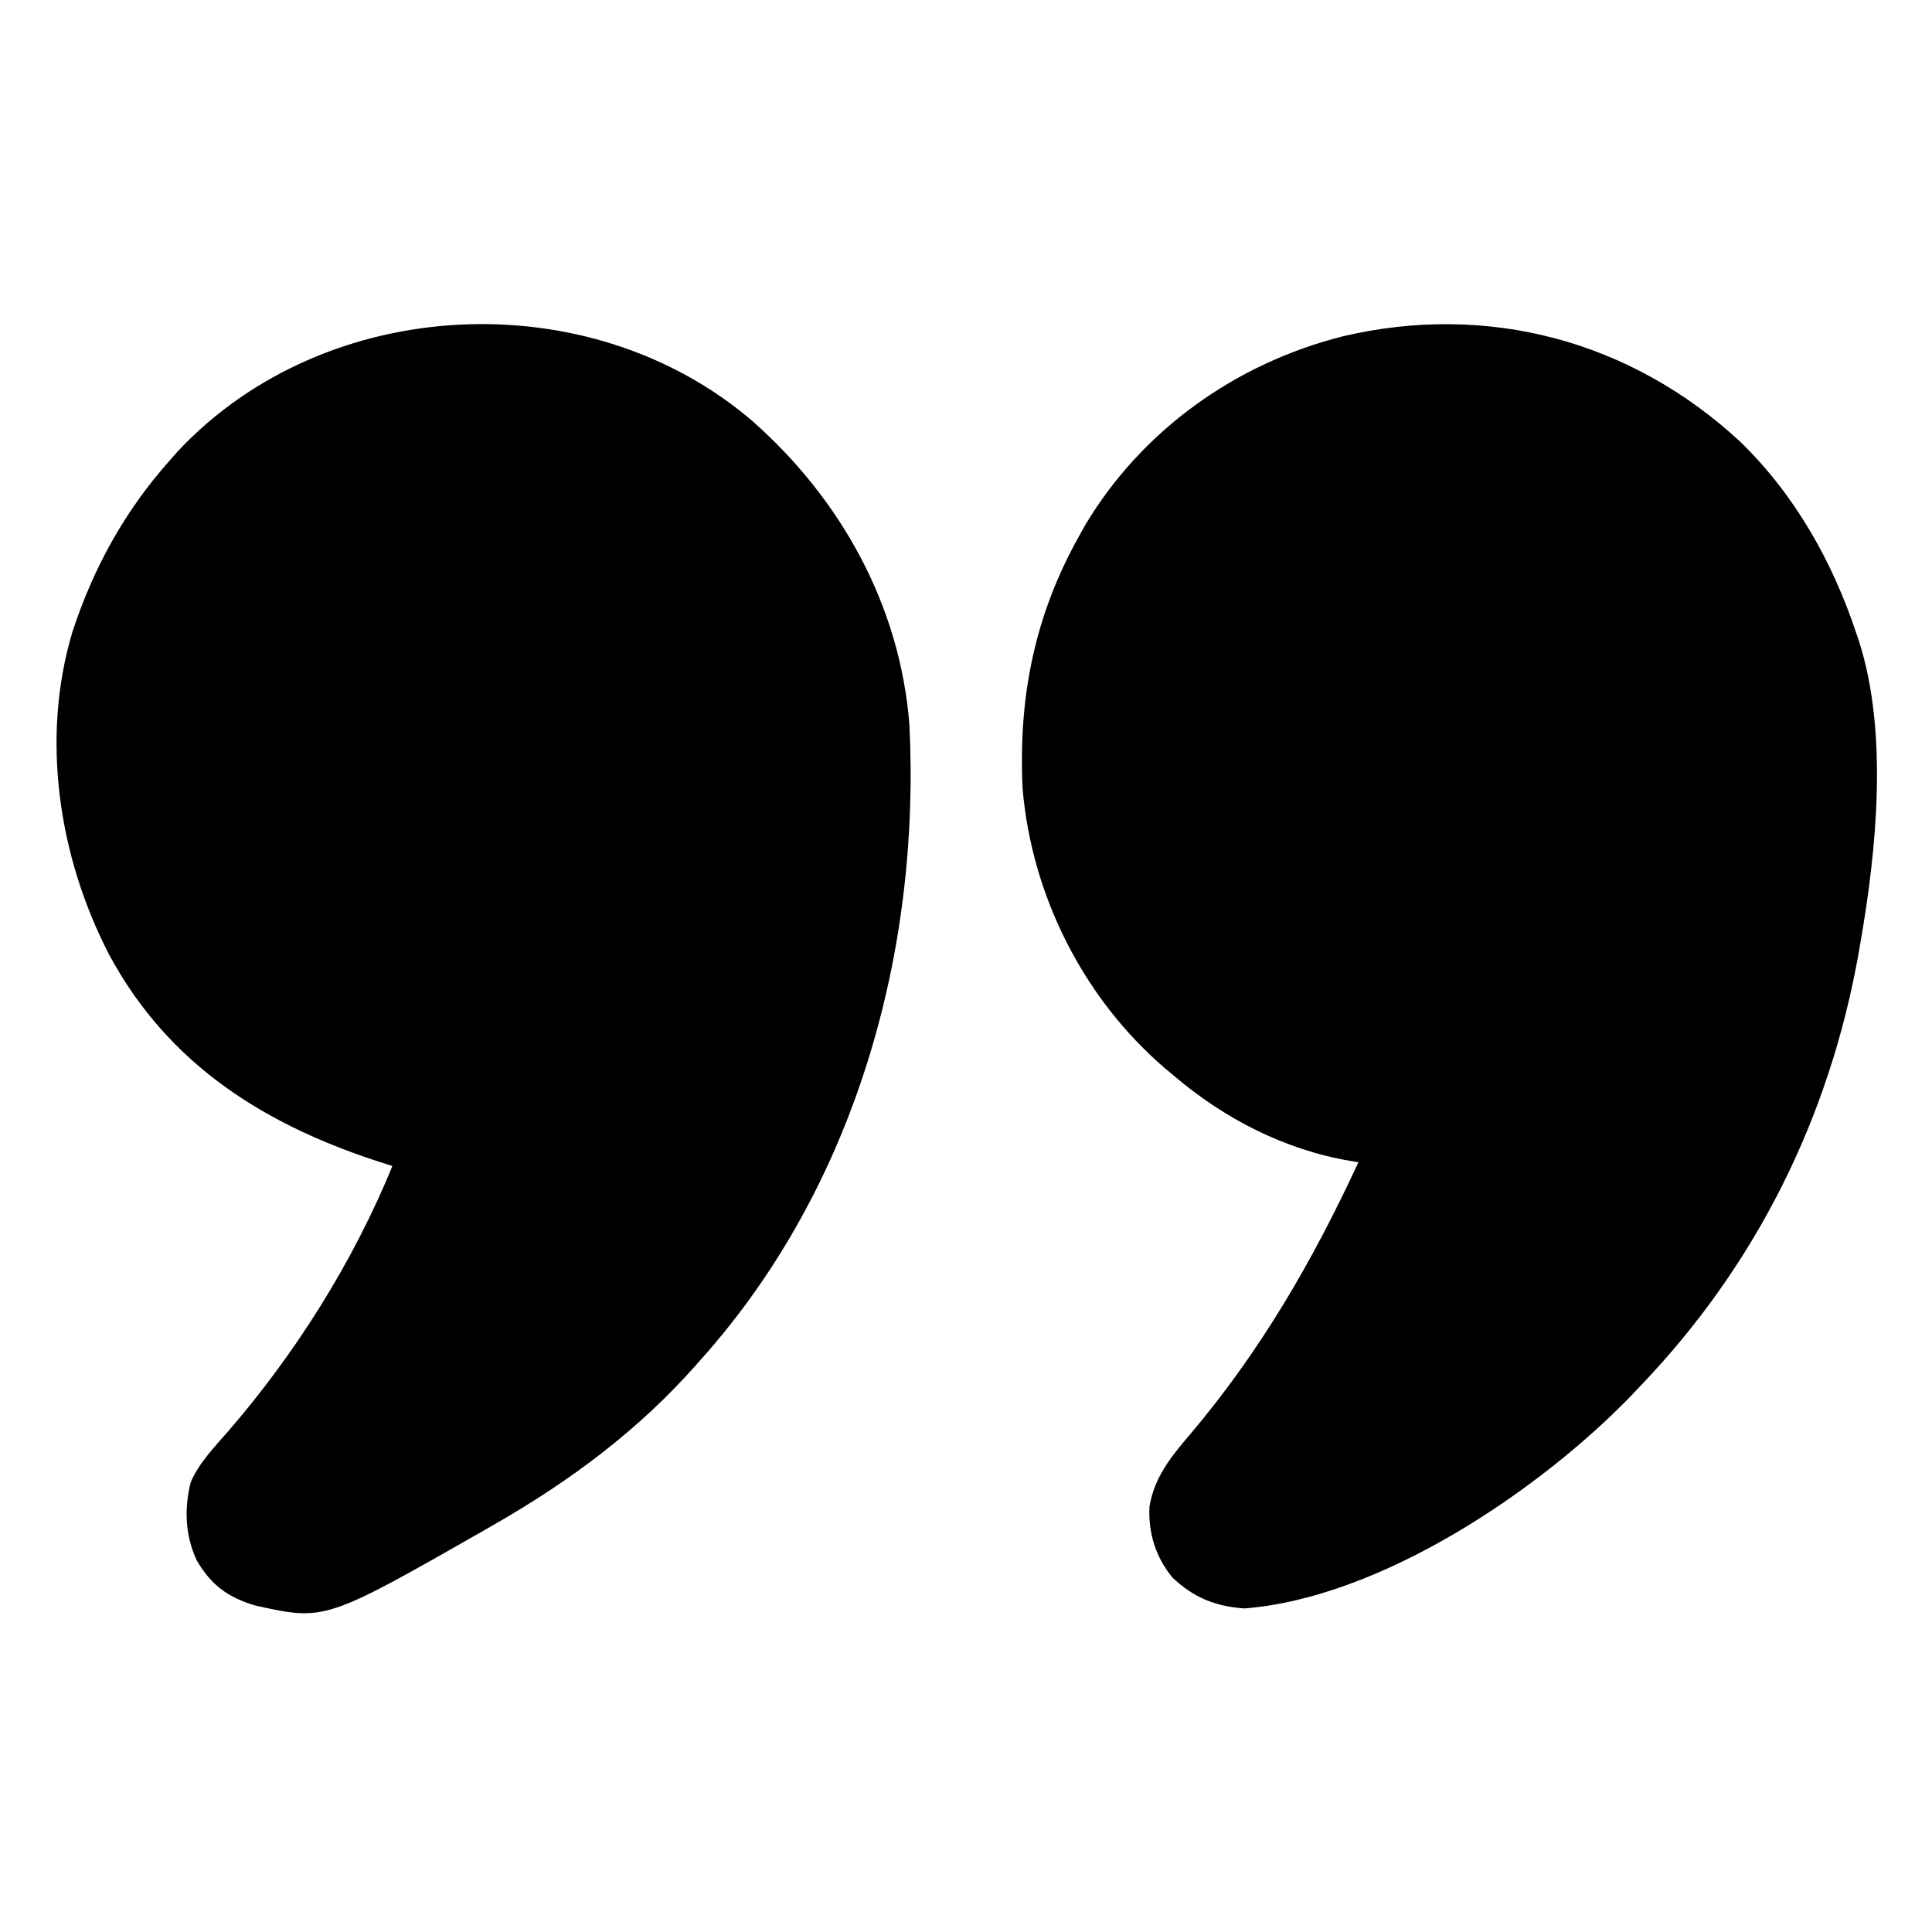
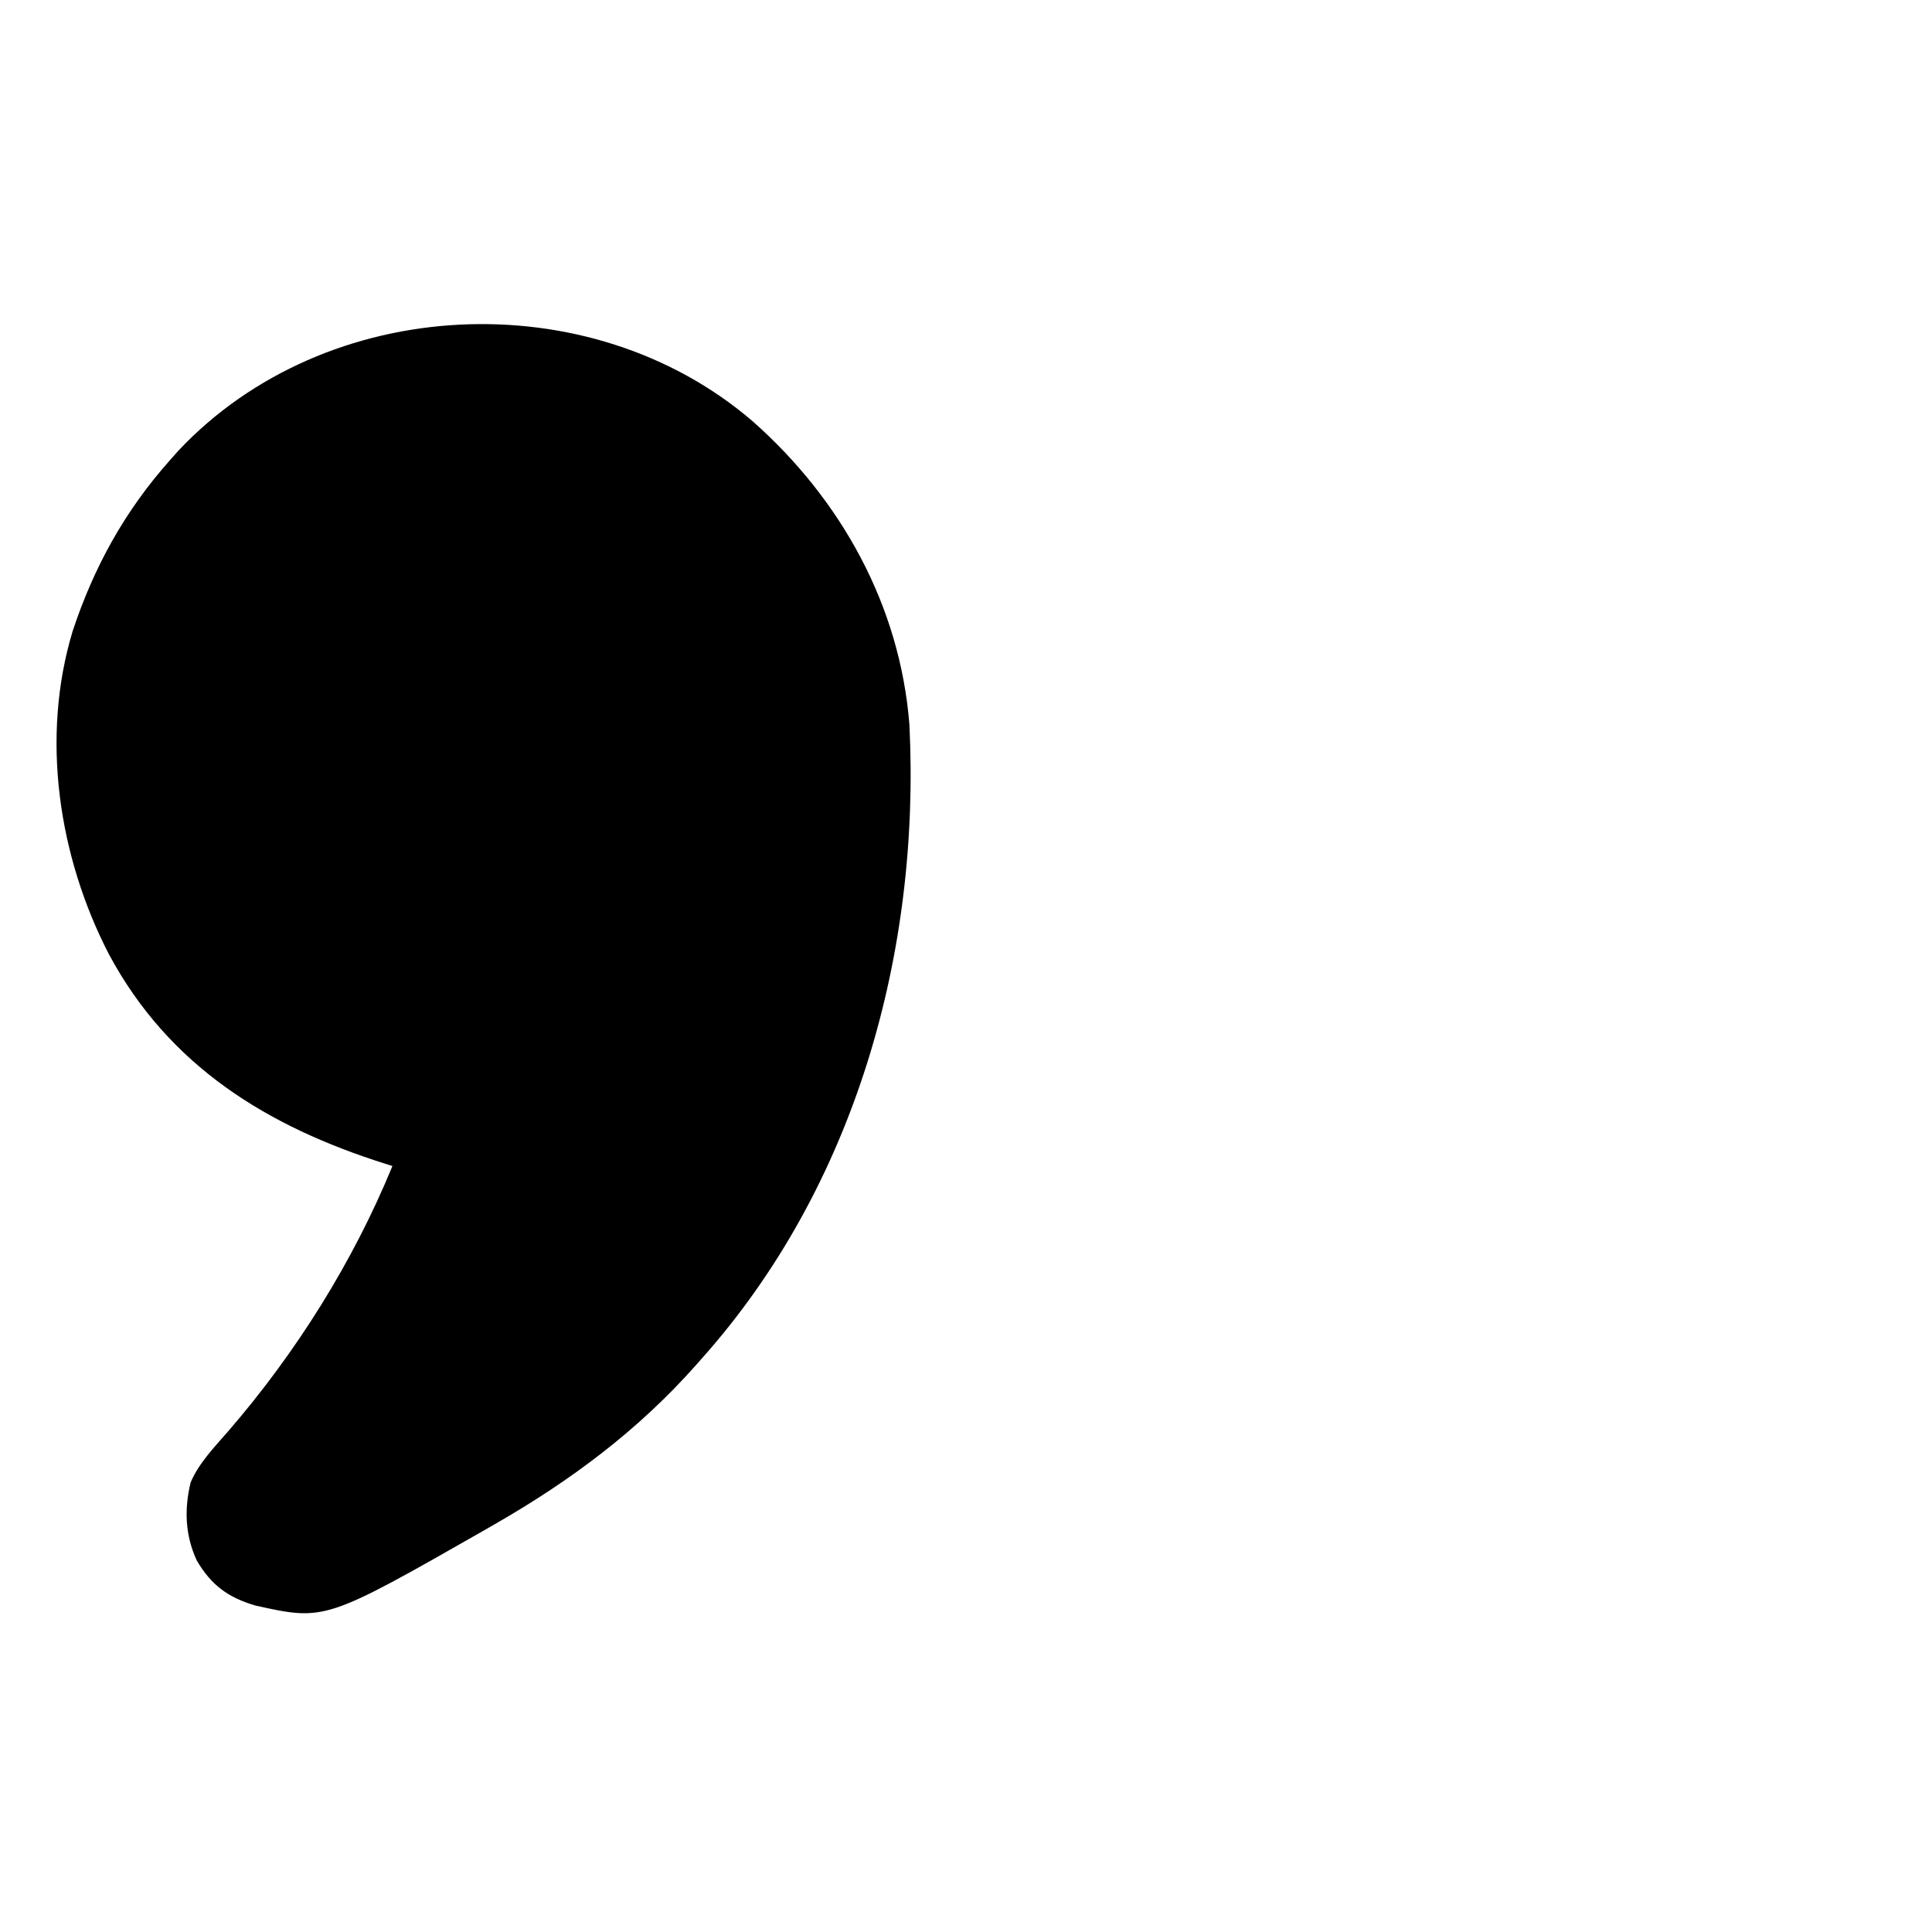
<svg xmlns="http://www.w3.org/2000/svg" width="512" height="512">
-   <path d="M0 0 C14.526 14.106 24.496 31.847 30.817 50.935 C31.046 51.612 31.275 52.289 31.51 52.987 C39.244 77.241 36.122 108.315 31.817 132.935 C31.656 133.872 31.495 134.809 31.329 135.774 C23.56 179.246 4.211 218.11 -26.183 249.935 C-27.056 250.86 -27.928 251.786 -28.827 252.739 C-53.272 278.007 -95.277 306.354 -131.37 309.185 C-139.025 308.683 -144.851 306.327 -150.452 301.017 C-154.899 295.666 -156.954 289.072 -156.554 282.142 C-155.248 274.374 -150.857 269.01 -145.87 263.138 C-127.175 241.091 -113.288 217.075 -101.183 190.935 C-101.892 190.821 -102.601 190.707 -103.332 190.589 C-120.703 187.644 -136.815 179.372 -150.183 167.935 C-150.981 167.269 -151.779 166.604 -152.601 165.919 C-174.102 147.385 -187.772 120.245 -190.183 91.935 C-191.336 67.694 -187.041 46.108 -175.183 24.935 C-174.367 23.473 -174.367 23.473 -173.534 21.981 C-158.475 -3.142 -133.676 -20.767 -105.397 -27.919 C-66.978 -36.97 -28.92 -26.824 0 0 Z " fill="#000000" transform="translate(461.183,117.065)" />
  <path d="M0 0 C23.454 20.725 39.081 48.826 41.574 80.391 C44.566 140.79 27.195 202.838 -13.426 248.391 C-13.885 248.911 -14.344 249.432 -14.817 249.969 C-30.251 267.44 -48.268 280.835 -68.426 292.391 C-69.172 292.821 -69.918 293.252 -70.687 293.695 C-113.221 317.964 -113.221 317.964 -131.711 313.887 C-138.988 311.761 -143.508 308.427 -147.301 301.891 C-150.363 295.251 -150.629 288.327 -148.903 281.242 C-146.692 276.056 -142.631 271.937 -138.978 267.717 C-120.992 246.931 -105.866 222.84 -95.426 197.391 C-95.989 197.215 -96.552 197.04 -97.132 196.859 C-128.487 186.996 -154.612 171.007 -170.555 141.287 C-183.911 115.45 -188.718 83.892 -180.163 55.615 C-174.54 38.632 -166.355 23.803 -154.426 10.391 C-153.322 9.143 -153.322 9.143 -152.196 7.871 C-113.023 -33.795 -43.139 -37.027 0 0 Z " fill="#000000" transform="translate(199.426,111.609)" />
</svg>